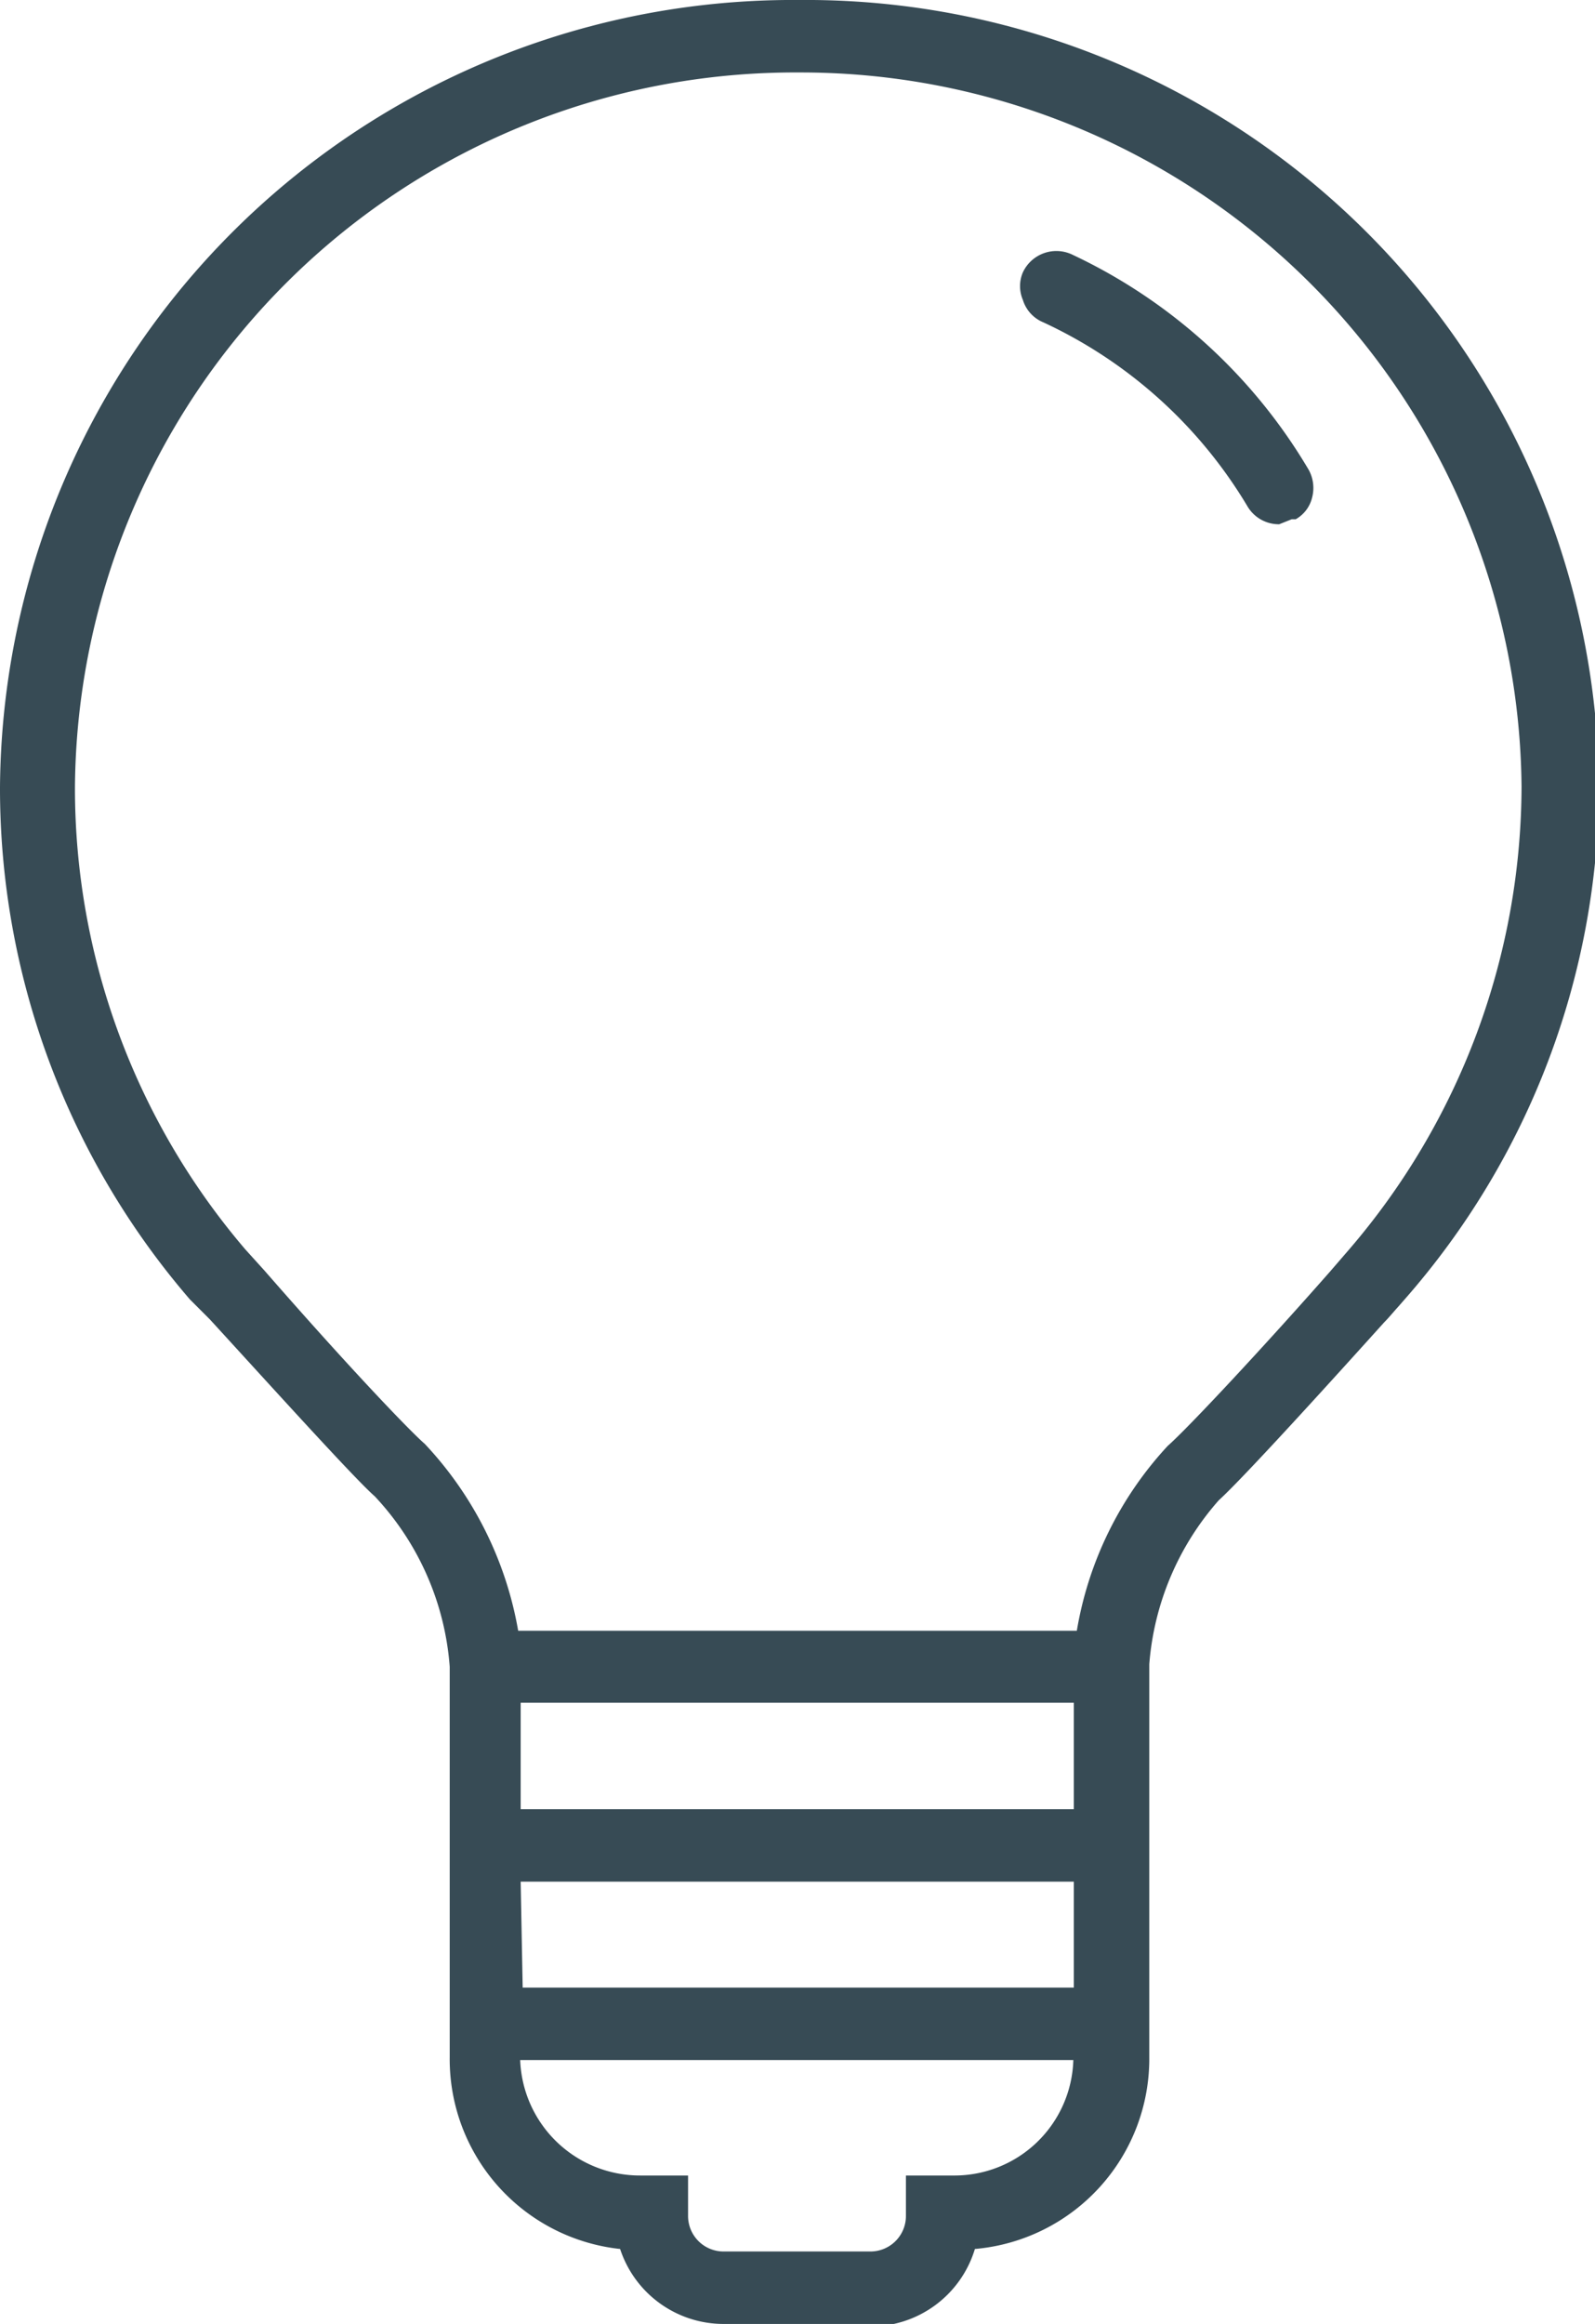
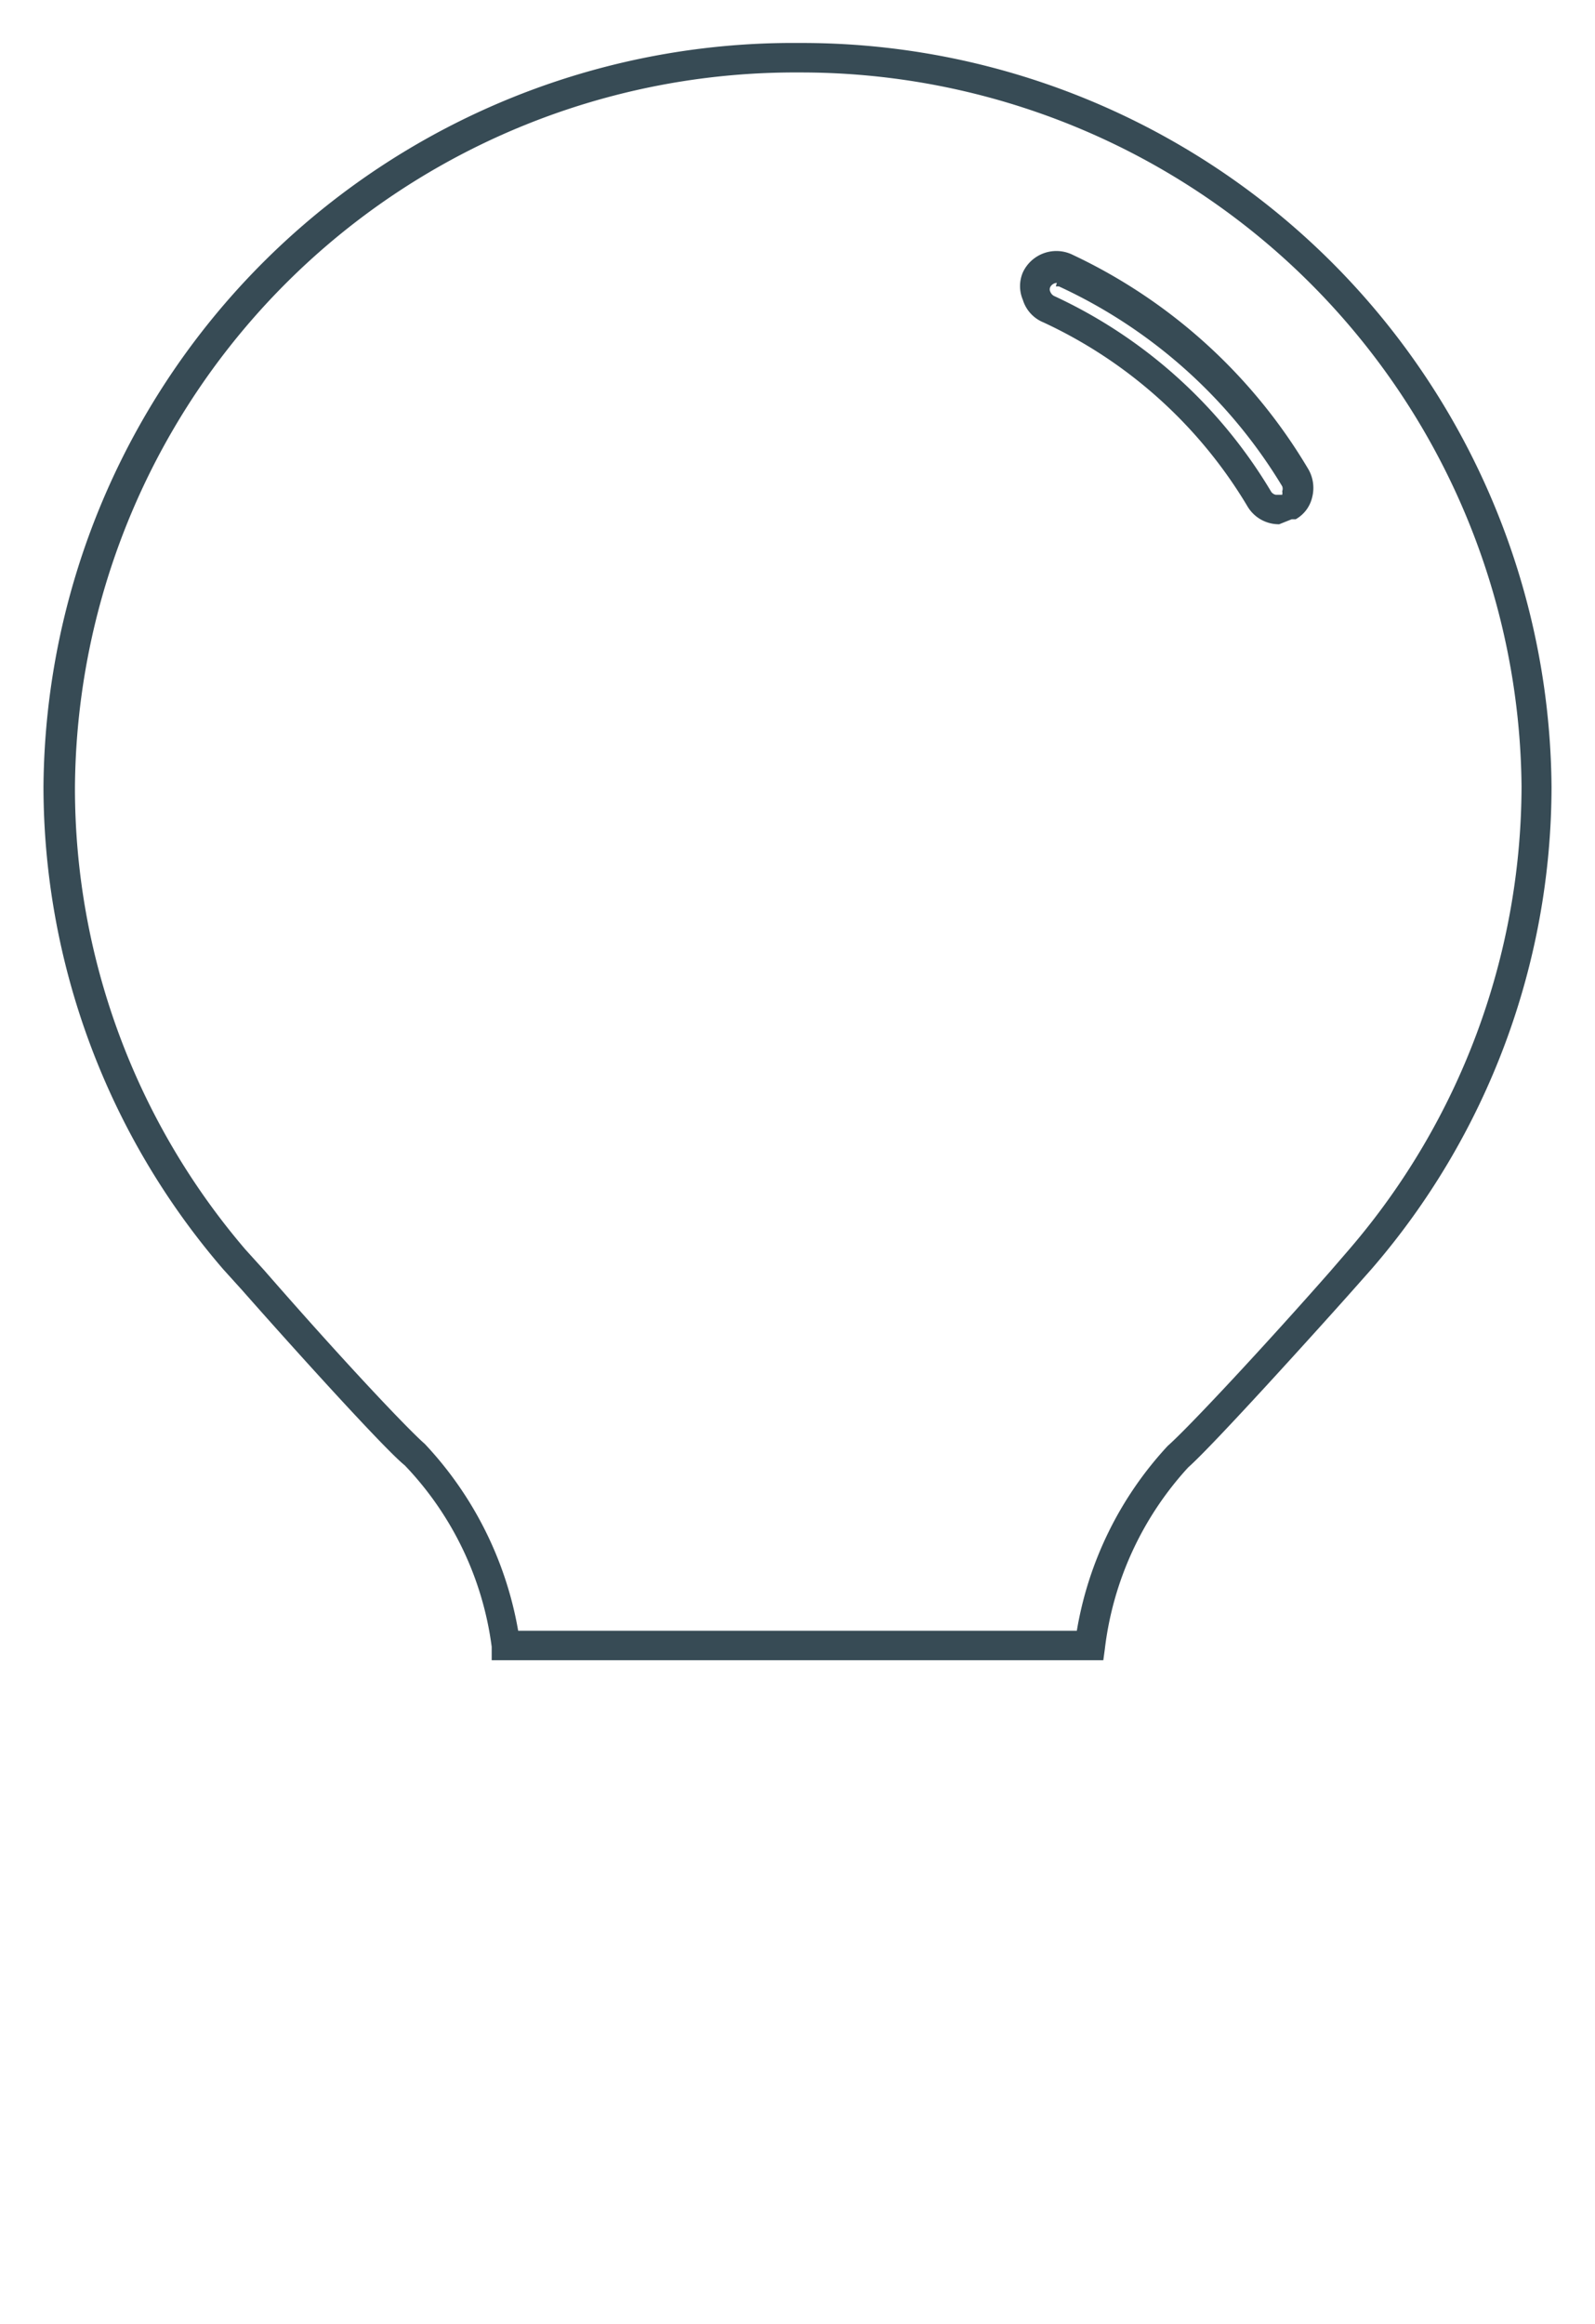
<svg xmlns="http://www.w3.org/2000/svg" viewBox="0 0 31.92 46.5">
  <defs>
    <style>.cls-1{fill:#374b55;}</style>
  </defs>
  <g id="Layer_2" data-name="Layer 2">
    <g id="Layer_1-2" data-name="Layer 1">
-       <path class="cls-1" d="M27.23,25.2l-.15.17-.24.26c-1.32,1.48-2.87,3.16-3.26,3.51a6.87,6.87,0,0,0-1.77,3.78H10.11a6.78,6.78,0,0,0-1.8-3.8c-.3-.27-1.48-1.54-3.24-3.5l-.25-.28-.13-.14a14.46,14.46,0,0,1-3.53-9.45A14.72,14.72,0,0,1,16,1.15a14.71,14.71,0,0,1,14.79,14.6,14.5,14.5,0,0,1-3.52,9.45M19.09,43.82h-.65v.52a1,1,0,0,1-1,1H14.5a1,1,0,0,1-1-1v-.52h-.65a2.68,2.68,0,0,1-2.7-2.66v-.23H21.79v.23a2.68,2.68,0,0,1-2.7,2.66m-9-6.47H21.79v2.72H10.13Zm11.66-.86H10.13V33.78H21.79ZM16,.29A15.59,15.59,0,0,0,.29,15.75,15.4,15.4,0,0,0,4,25.76l.14.15.26.29c1.28,1.42,2.89,3.19,3.29,3.53a5.88,5.88,0,0,1,1.55,3.62v7.81a3.55,3.55,0,0,0,3.38,3.52,1.9,1.9,0,0,0,1.86,1.53h2.92a1.9,1.9,0,0,0,1.86-1.53,3.55,3.55,0,0,0,3.38-3.52V33.29a5.92,5.92,0,0,1,1.52-3.53c.49-.43,2.48-2.63,3.31-3.55.08-.09.16-.19.26-.29l.14-.16a15.35,15.35,0,0,0,3.73-10A15.58,15.58,0,0,0,16,.29" />
-       <path class="cls-1" d="M17.42,46.5H14.5A2.18,2.18,0,0,1,12.41,45,3.82,3.82,0,0,1,9,41.16V33.35A5.59,5.59,0,0,0,7.5,29.94c-.4-.35-2-2.12-3.3-3.54L3.8,26A15.66,15.66,0,0,1,0,15.75,15.87,15.87,0,0,1,16,0a15.87,15.87,0,0,1,16,15.75A15.62,15.62,0,0,1,28.11,26l-.14.16c-.1.11-.18.21-.27.3-.82.91-2.79,3.09-3.31,3.56A5.61,5.61,0,0,0,23,33.3v7.86A3.82,3.82,0,0,1,19.51,45a2.18,2.18,0,0,1-2.09,1.55M16,.59A15.28,15.28,0,0,0,.59,15.75a15,15,0,0,0,3.66,9.81l.39.45c1.8,2,3,3.24,3.26,3.5a6.2,6.2,0,0,1,1.65,3.84v7.81a3.24,3.24,0,0,0,3.11,3.22l.23,0,0,.22a1.59,1.59,0,0,0,1.57,1.29h2.92A1.59,1.59,0,0,0,19,44.62l0-.22.23,0a3.23,3.23,0,0,0,3.1-3.22V33.29a6.17,6.17,0,0,1,1.48-3.59v0l.16-.14c.49-.43,2.63-2.81,3.28-3.53l.26-.29.14-.16a15,15,0,0,0,3.66-9.81A15.29,15.29,0,0,0,16,.59m6.12,39.77H9.84v-3.3H22.08Zm-11.66-.59H21.49V37.65H10.42Zm11.66-3H9.84v-3.3H22.08ZM10.42,36.2H21.49V34.07H10.42Z" />
-       <path class="cls-1" d="M17.42,45.64H14.5a1.31,1.31,0,0,1-1.31-1.3v-.22h-.36a3,3,0,0,1-3-3v-.53H22.08v.53a3,3,0,0,1-3,3h-.36v.22a1.31,1.31,0,0,1-1.31,1.3m-7-4.42a2.4,2.4,0,0,0,2.41,2.31h.95v.81a.71.71,0,0,0,.72.71h2.92a.71.71,0,0,0,.72-.71v-.81h.95a2.38,2.38,0,0,0,2.4-2.31Z" />
      <path class="cls-1" d="M22.08,33.22H9.84l0-.27A6.46,6.46,0,0,0,8.1,29.32C7.7,29,5.89,27,4.85,25.82l-.38-.42a14.81,14.81,0,0,1-3.6-9.65A15,15,0,0,1,16,.86,15,15,0,0,1,31.05,15.75a14.77,14.77,0,0,1-3.6,9.64h0l-.39.44c-.64.72-2.78,3.09-3.28,3.53A6.51,6.51,0,0,0,22.11,33Zm-11.71-.59H21.55a7.18,7.18,0,0,1,1.82-3.7c.4-.35,1.94-2,3.25-3.49L27,25a14.26,14.26,0,0,0,3.45-9.26A14.42,14.42,0,0,0,16,1.45a14.41,14.41,0,0,0-14.5,14.3A14.2,14.2,0,0,0,4.91,25l.38.42C7,27.38,8.21,28.64,8.5,28.89a7.27,7.27,0,0,1,1.87,3.74" />
-       <path class="cls-1" d="M21.34,5.41a.44.44,0,0,0-.58.2.42.42,0,0,0,.21.57A9.64,9.64,0,0,1,25.18,10a.45.45,0,0,0,.38.21l.22-.06a.42.42,0,0,0,.15-.59,10.46,10.46,0,0,0-4.59-4.14" />
      <path class="cls-1" d="M25.6,10.49h0a.73.73,0,0,1-.63-.35,9.32,9.32,0,0,0-4.09-3.69A.71.71,0,0,1,20.47,6a.7.7,0,0,1,0-.55.74.74,0,0,1,1-.35h0A10.85,10.85,0,0,1,26.19,9.4a.75.75,0,0,1,.07.55.68.68,0,0,1-.33.44l-.08,0ZM21.15,5.66a.16.16,0,0,0-.13.08.11.11,0,0,0,0,.1.17.17,0,0,0,.07.08,9.89,9.89,0,0,1,4.35,3.92.15.15,0,0,0,.09.06l.13,0a.16.16,0,0,0,0-.07.14.14,0,0,0,0-.1,10.21,10.21,0,0,0-4.47-4h-.06" />
    </g>
  </g>
</svg>